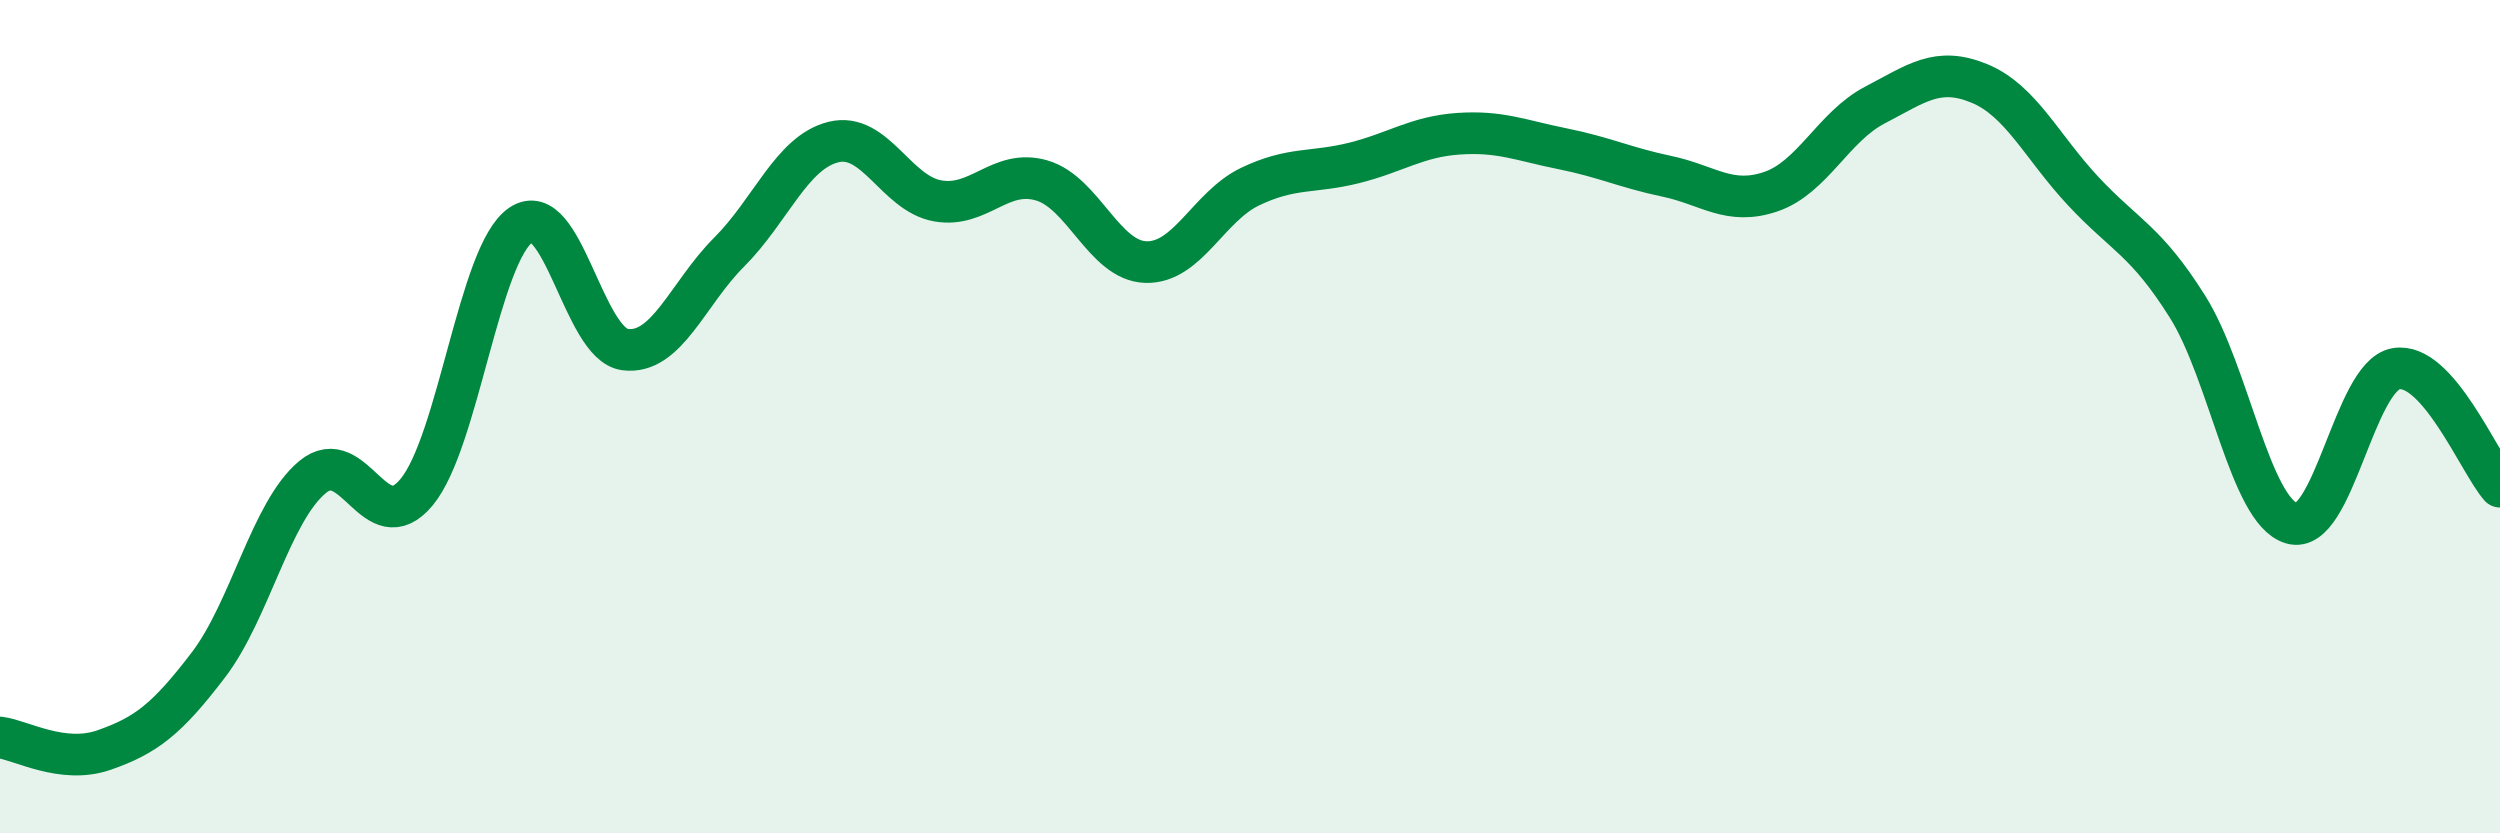
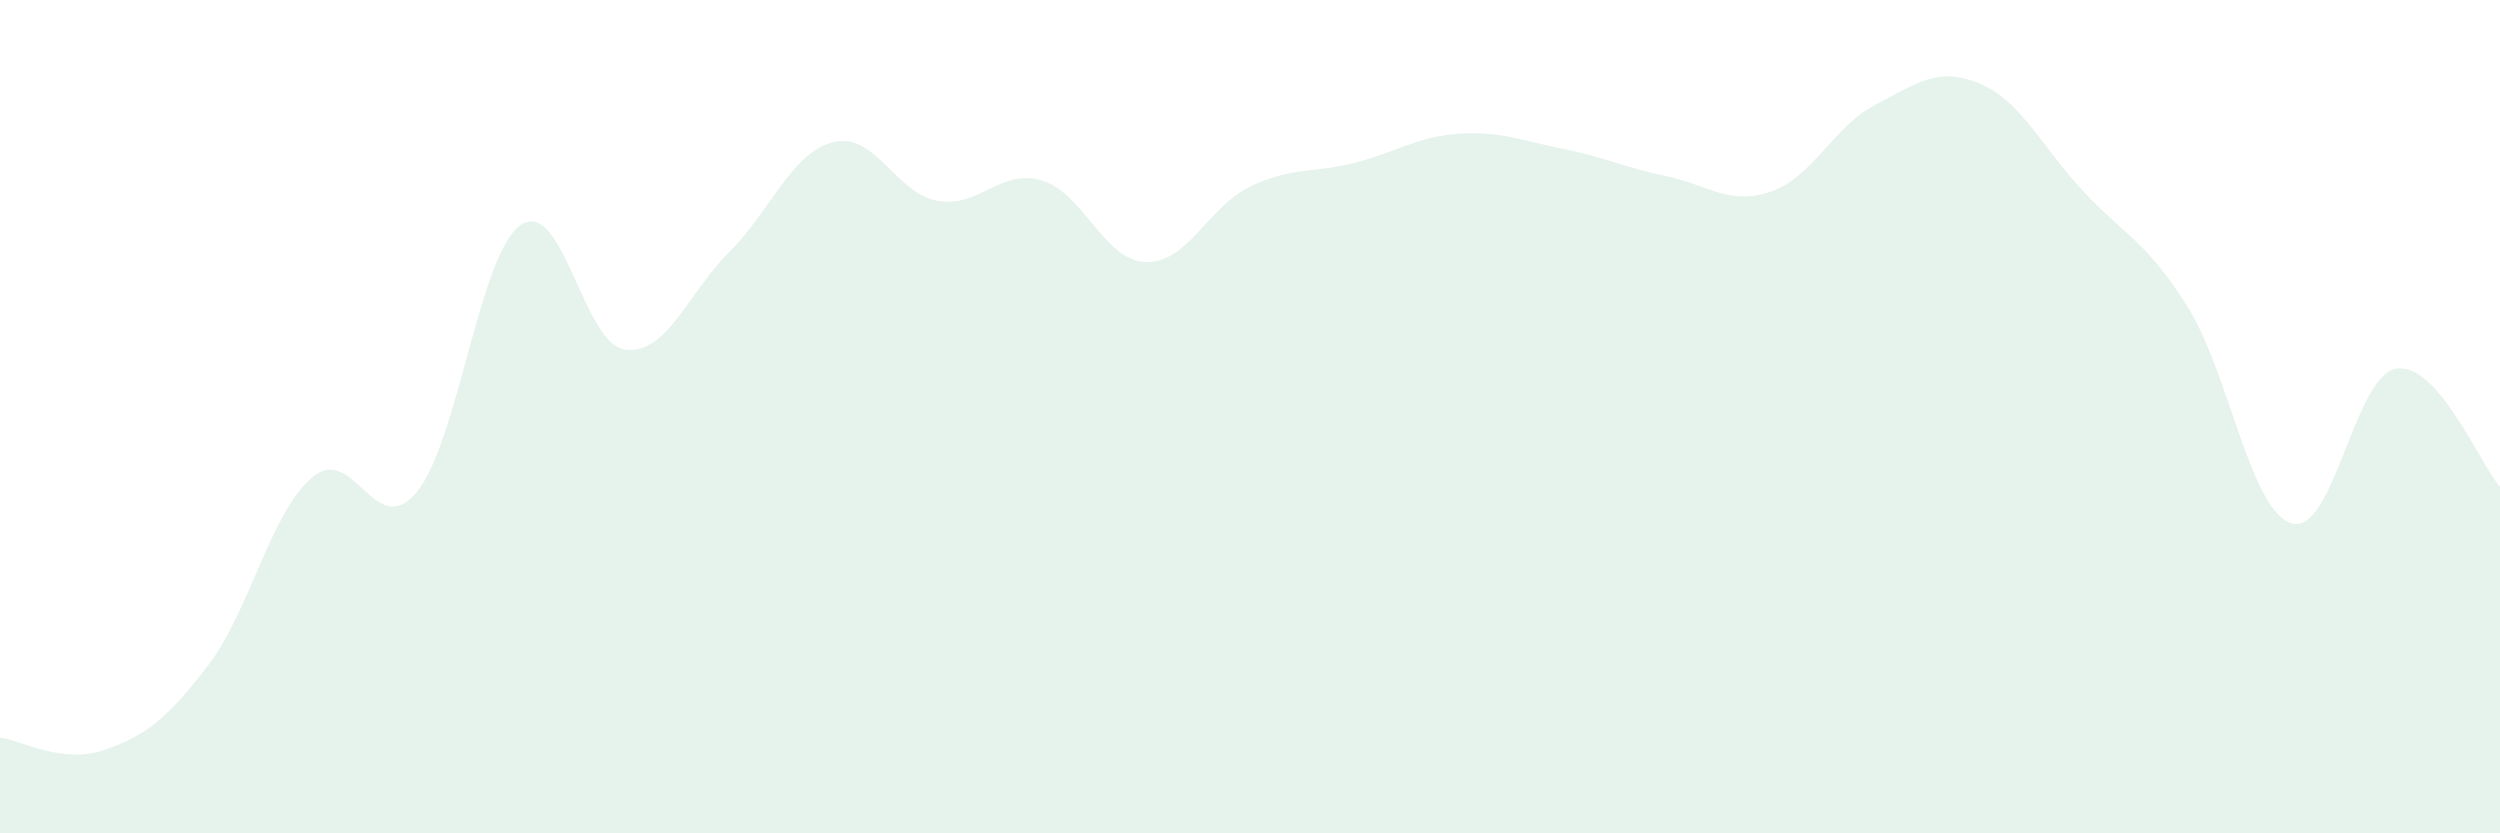
<svg xmlns="http://www.w3.org/2000/svg" width="60" height="20" viewBox="0 0 60 20">
  <path d="M 0,17.7 C 0.5,17.76 1.5,18.35 2.5,18 C 3.5,17.65 4,17.27 5,15.96 C 6,14.65 6.5,12.28 7.5,11.45 C 8.5,10.62 9,13.02 10,11.81 C 11,10.6 11.5,6.08 12.5,5.4 C 13.5,4.72 14,8.26 15,8.39 C 16,8.52 16.5,7.05 17.5,6.05 C 18.5,5.05 19,3.66 20,3.41 C 21,3.16 21.5,4.64 22.5,4.82 C 23.5,5 24,4.04 25,4.33 C 26,4.62 26.5,6.26 27.5,6.29 C 28.5,6.32 29,4.96 30,4.48 C 31,4 31.5,4.16 32.5,3.91 C 33.5,3.66 34,3.28 35,3.21 C 36,3.14 36.5,3.37 37.5,3.57 C 38.5,3.77 39,4.02 40,4.23 C 41,4.44 41.5,4.94 42.5,4.6 C 43.5,4.26 44,3.04 45,2.52 C 46,2 46.5,1.59 47.5,2 C 48.5,2.41 49,3.52 50,4.59 C 51,5.66 51.5,5.77 52.5,7.36 C 53.5,8.95 54,12.26 55,12.56 C 56,12.86 56.5,9.03 57.5,8.85 C 58.5,8.67 59.5,11.11 60,11.68L60 20L0 20Z" fill="#008740" opacity="0.1" stroke-linecap="round" stroke-linejoin="round" />
-   <path d="M 0,17.7 C 0.5,17.76 1.5,18.35 2.5,18 C 3.5,17.65 4,17.27 5,15.96 C 6,14.65 6.5,12.28 7.5,11.45 C 8.5,10.62 9,13.02 10,11.81 C 11,10.6 11.5,6.08 12.5,5.4 C 13.5,4.72 14,8.26 15,8.39 C 16,8.52 16.5,7.05 17.5,6.05 C 18.5,5.05 19,3.66 20,3.41 C 21,3.16 21.5,4.64 22.5,4.82 C 23.5,5 24,4.04 25,4.33 C 26,4.62 26.5,6.26 27.5,6.29 C 28.5,6.32 29,4.96 30,4.48 C 31,4 31.5,4.16 32.5,3.91 C 33.5,3.66 34,3.28 35,3.21 C 36,3.14 36.5,3.37 37.5,3.57 C 38.5,3.77 39,4.02 40,4.23 C 41,4.44 41.5,4.94 42.5,4.6 C 43.5,4.26 44,3.04 45,2.52 C 46,2 46.5,1.59 47.5,2 C 48.5,2.41 49,3.52 50,4.59 C 51,5.66 51.5,5.77 52.5,7.36 C 53.5,8.95 54,12.26 55,12.56 C 56,12.86 56.5,9.03 57.5,8.85 C 58.5,8.67 59.5,11.11 60,11.68" stroke="#008740" stroke-width="1" fill="none" stroke-linecap="round" stroke-linejoin="round" />
</svg>